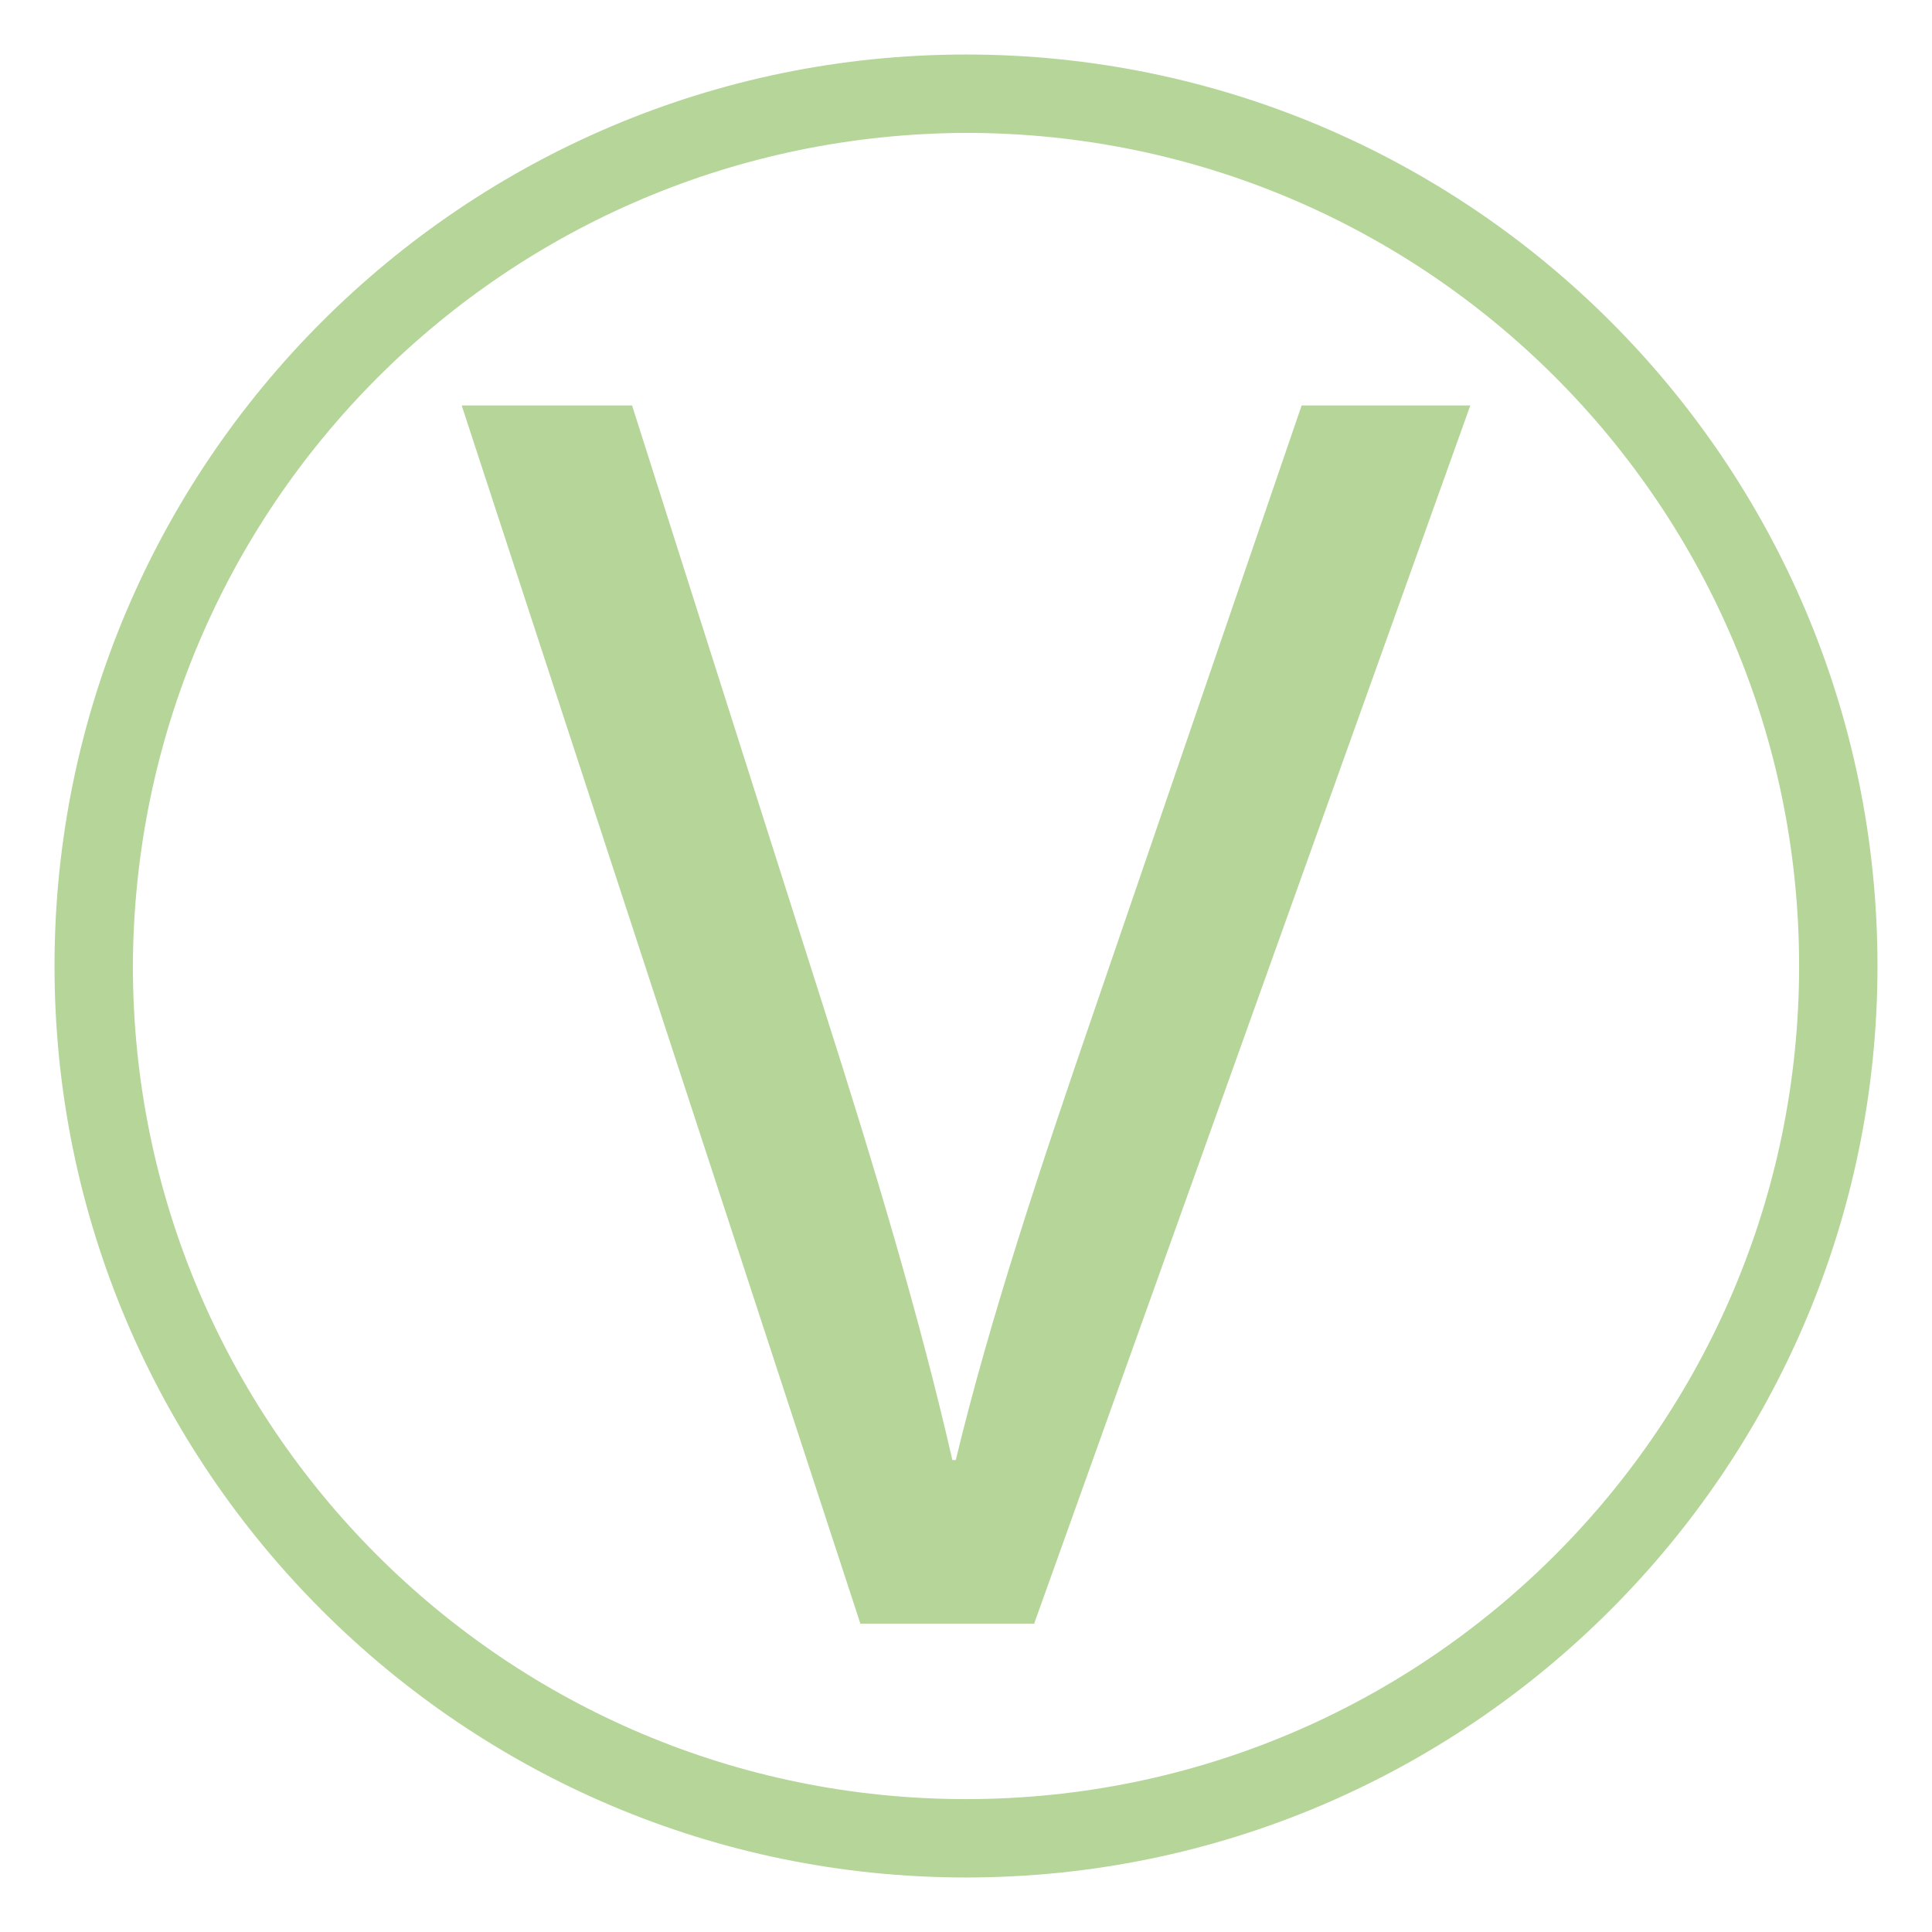
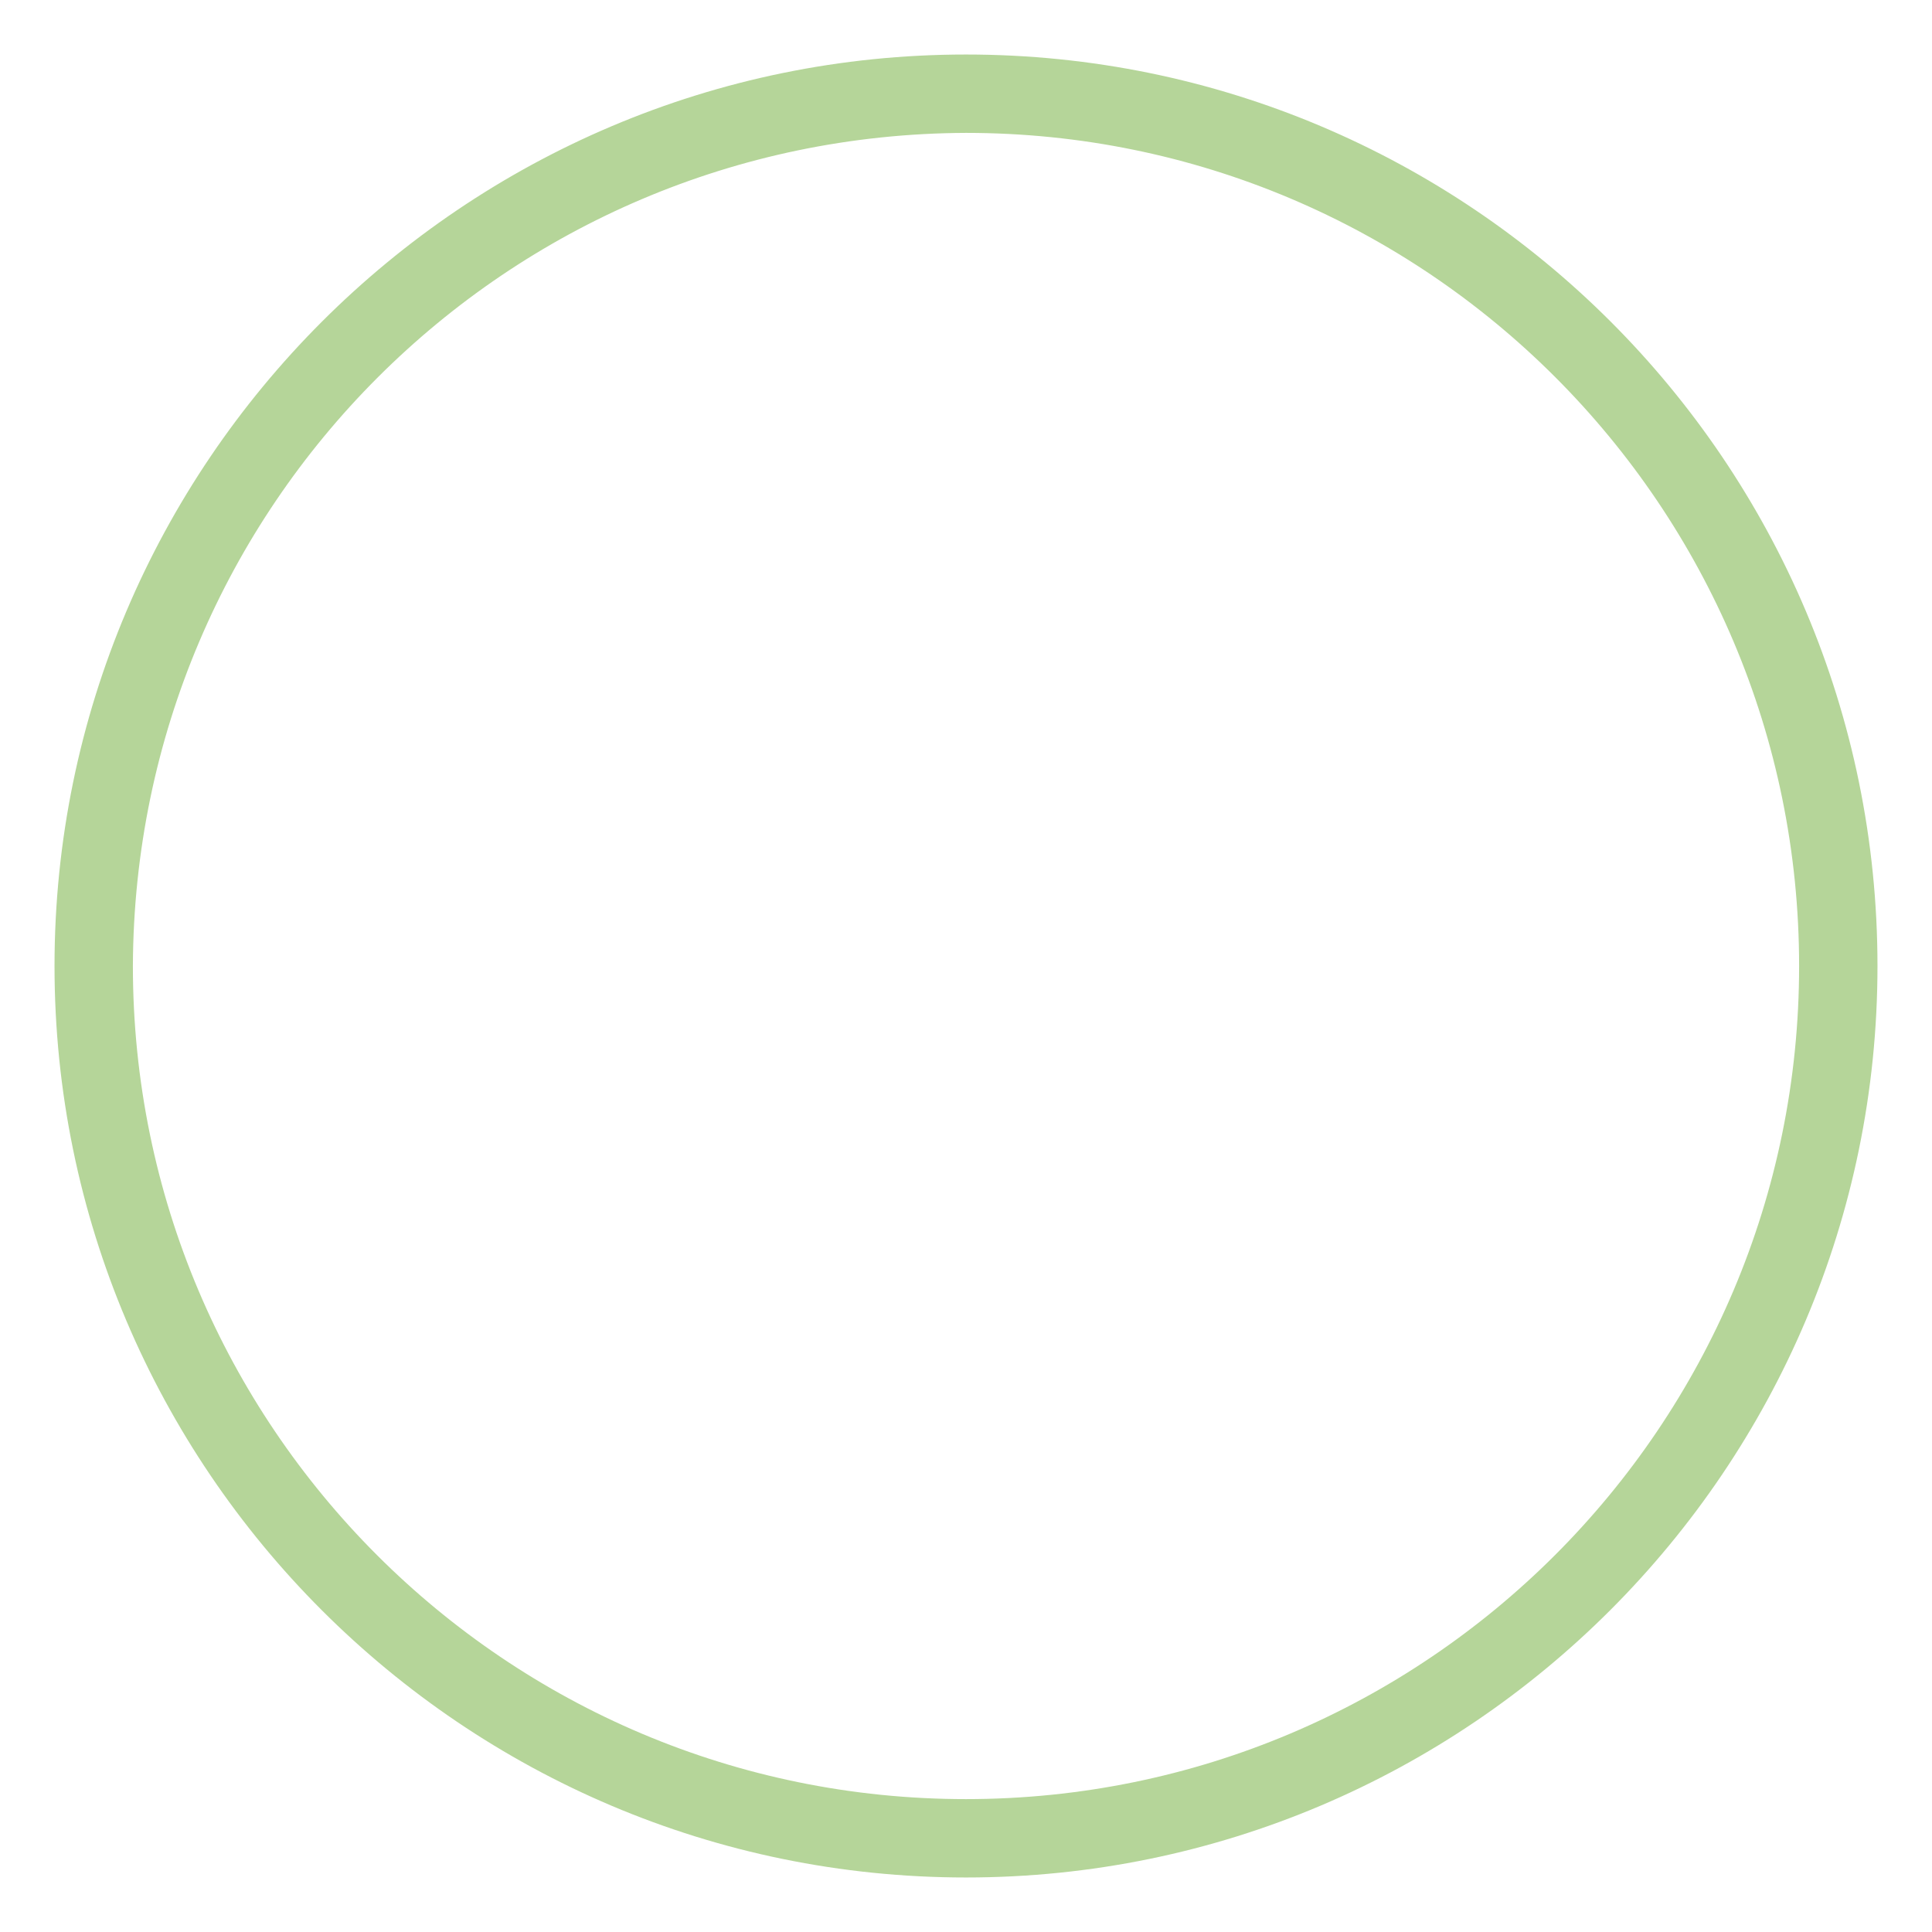
<svg xmlns="http://www.w3.org/2000/svg" version="1.1" id="Ebene_1" x="0px" y="0px" viewBox="0 0 113.4 113.4" style="enable-background:new 0 0 113.4 113.4;" xml:space="preserve">
  <style type="text/css">
	.st0{fill:#B5D599;}
</style>
  <path class="st0" d="M56.7,7.8c27,0,48.9,21.9,48.9,48.9s-21.9,48.9-48.9,48.9S7.8,83.7,7.8,56.7c0,0,0,0,0,0l0,0  C7.9,29.7,29.7,7.9,56.7,7.8 M56.7,3.2c-29.5,0-53.5,24-53.5,53.5s24,53.5,53.5,53.5s53.5-24,53.5-53.5l0,0l0,0  C110.2,27.1,86.2,3.2,56.7,3.2z" />
  <g>
-     <path class="st0" d="M50.5,95.3L27.1,23.8h10L48.3,59c3.1,9.7,5.7,18.4,7.6,26.7h0.2c2-8.3,5-17.3,8.2-26.6l12.1-35.3h9.9   L60.7,95.3H50.5z" />
-   </g>
+     </g>
</svg>